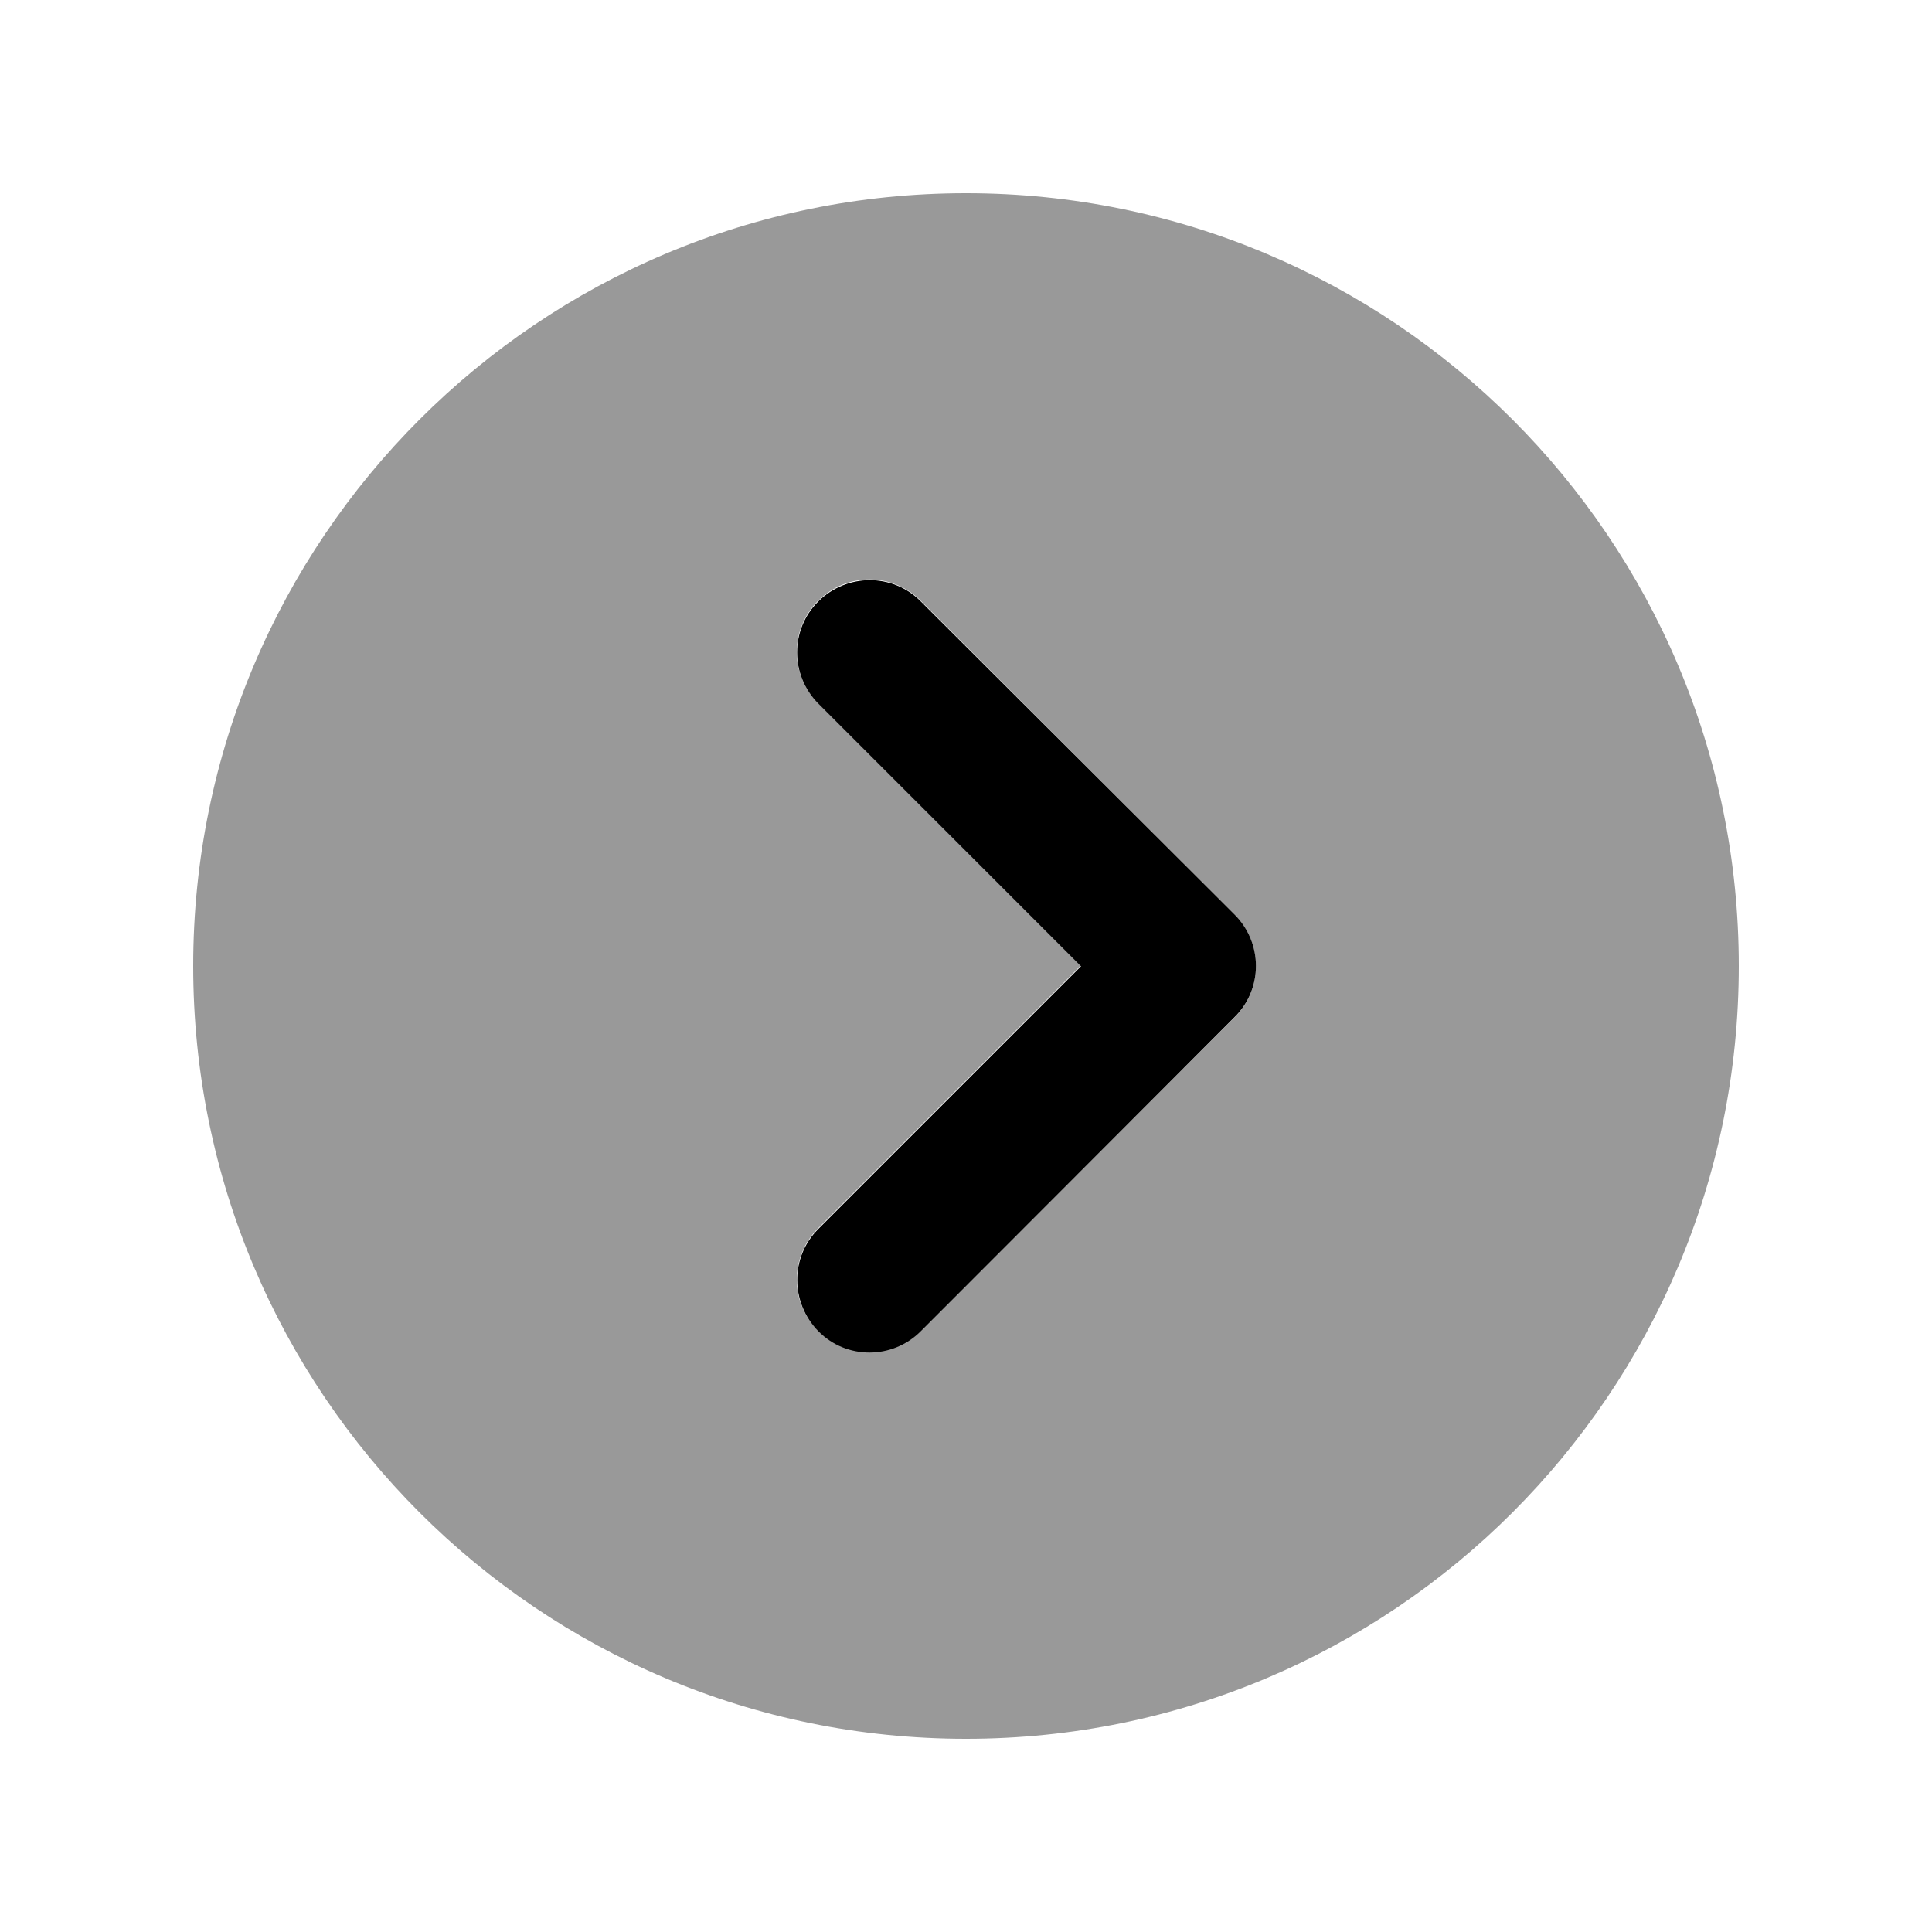
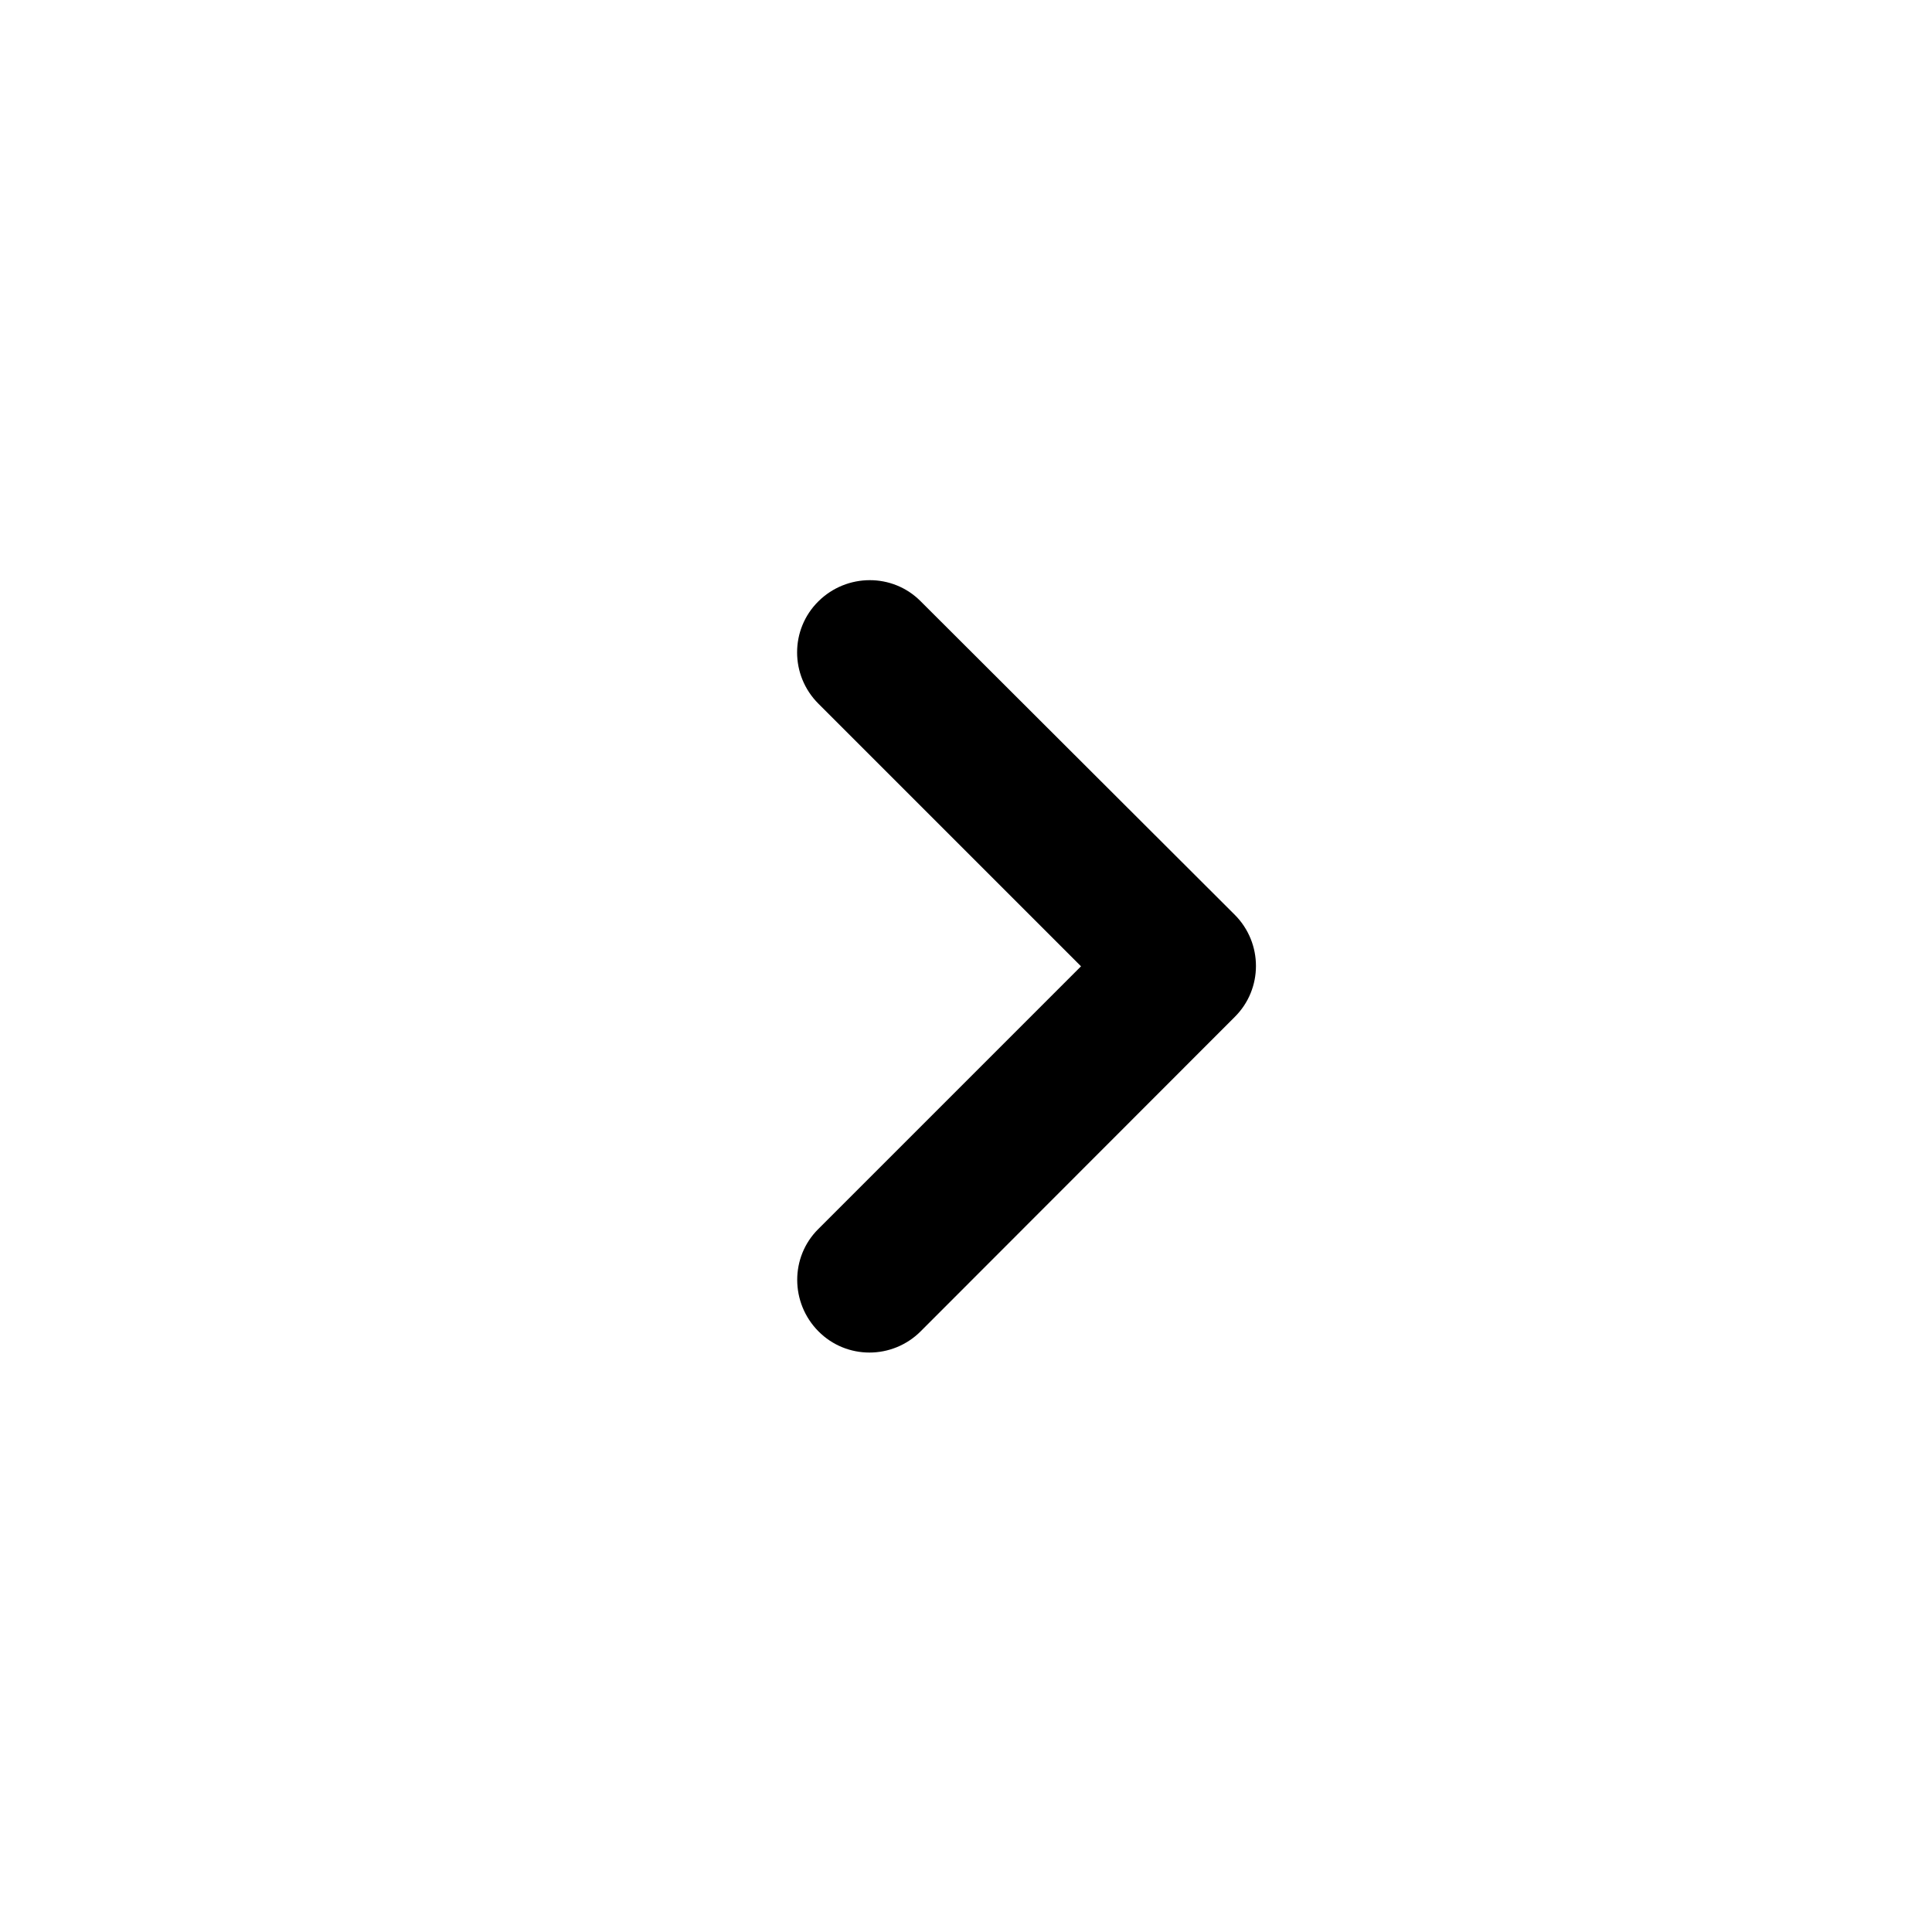
<svg xmlns="http://www.w3.org/2000/svg" viewBox="0 0 640 640">
-   <path opacity=".4" fill="currentColor" d="M576 320C576 461.4 461.4 576 320 576C178.6 576 64 461.4 64 320C64 178.6 178.6 64 320 64C461.4 64 576 178.6 576 320zM271 199C261.6 208.4 261.6 223.6 271 232.9L358 319.9L271 406.9C261.6 416.3 261.6 431.5 271 440.8C280.4 450.1 295.6 450.2 304.9 440.8L409 337C418.4 327.6 418.4 312.4 409 303.1L305 199C295.6 189.6 280.4 189.6 271.1 199z" />
  <path fill="currentColor" d="M409 303C418.4 312.4 418.4 327.6 409 336.9L305 441C295.6 450.4 280.4 450.4 271.1 441C261.8 431.6 261.7 416.4 271.1 407.1L358.1 320.1L271.1 233.1C261.7 223.7 261.7 208.5 271.1 199.2C280.5 189.9 295.7 189.8 305 199.2L409 303z" />
</svg>